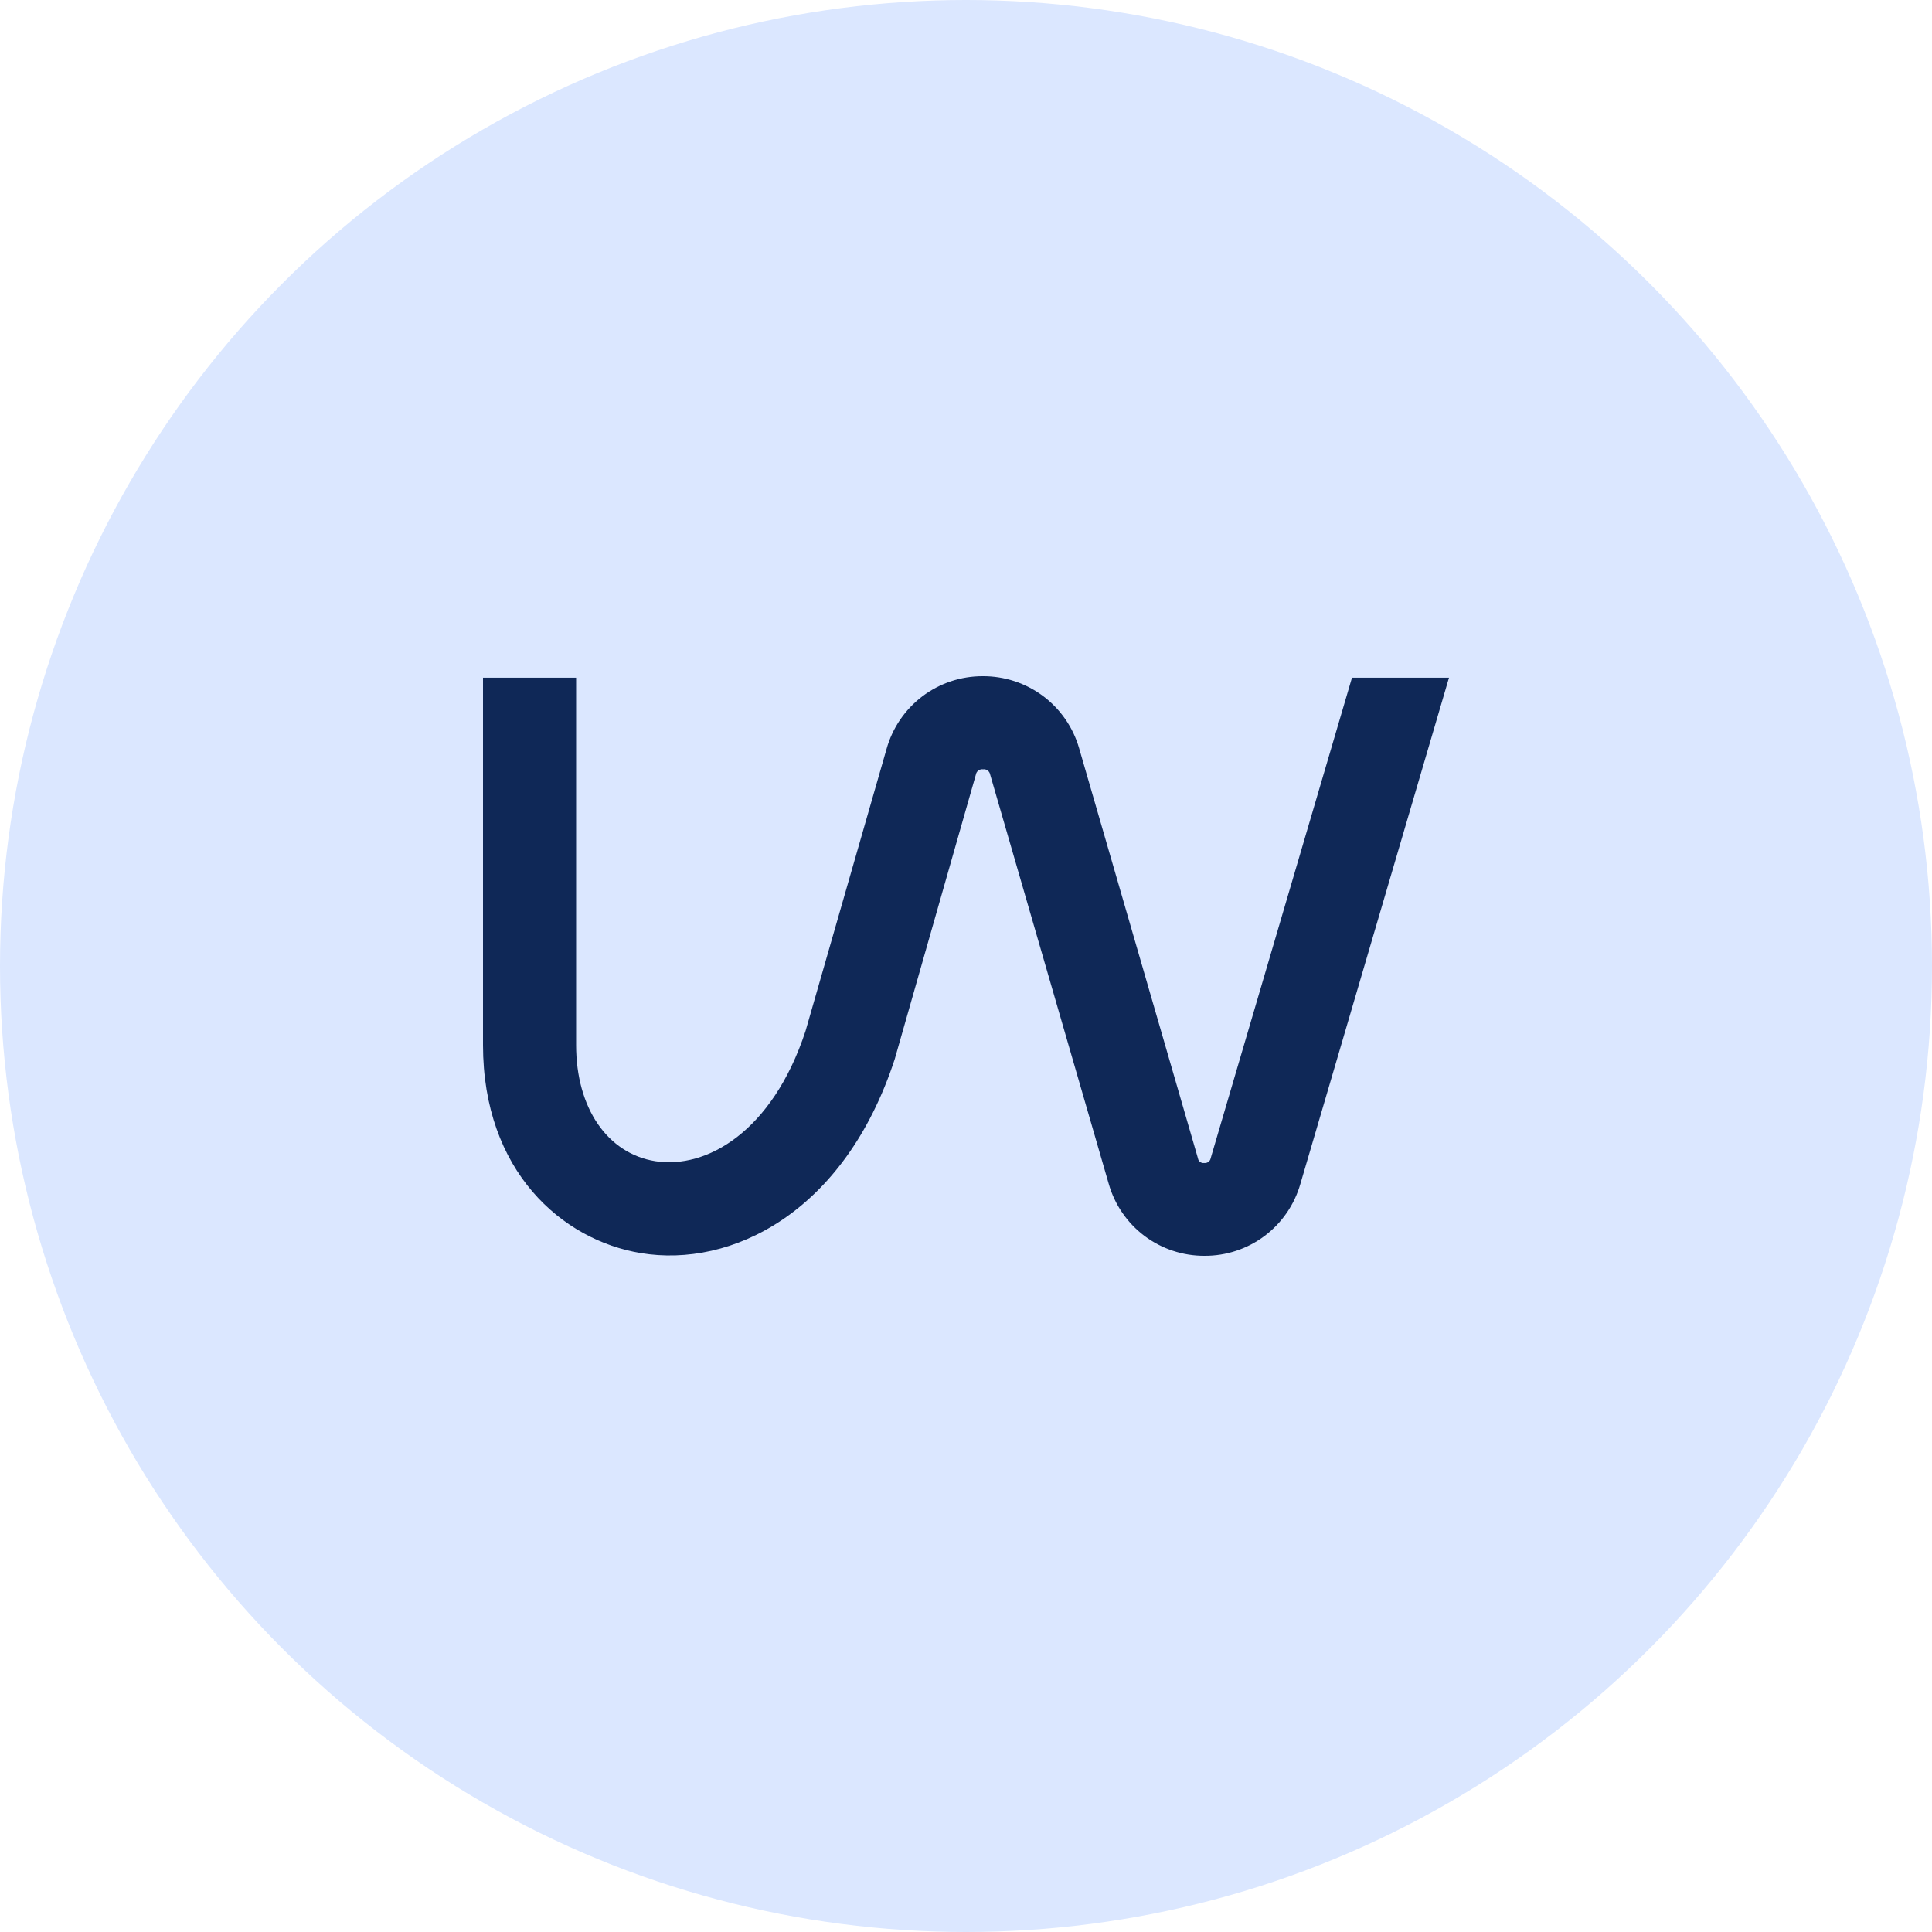
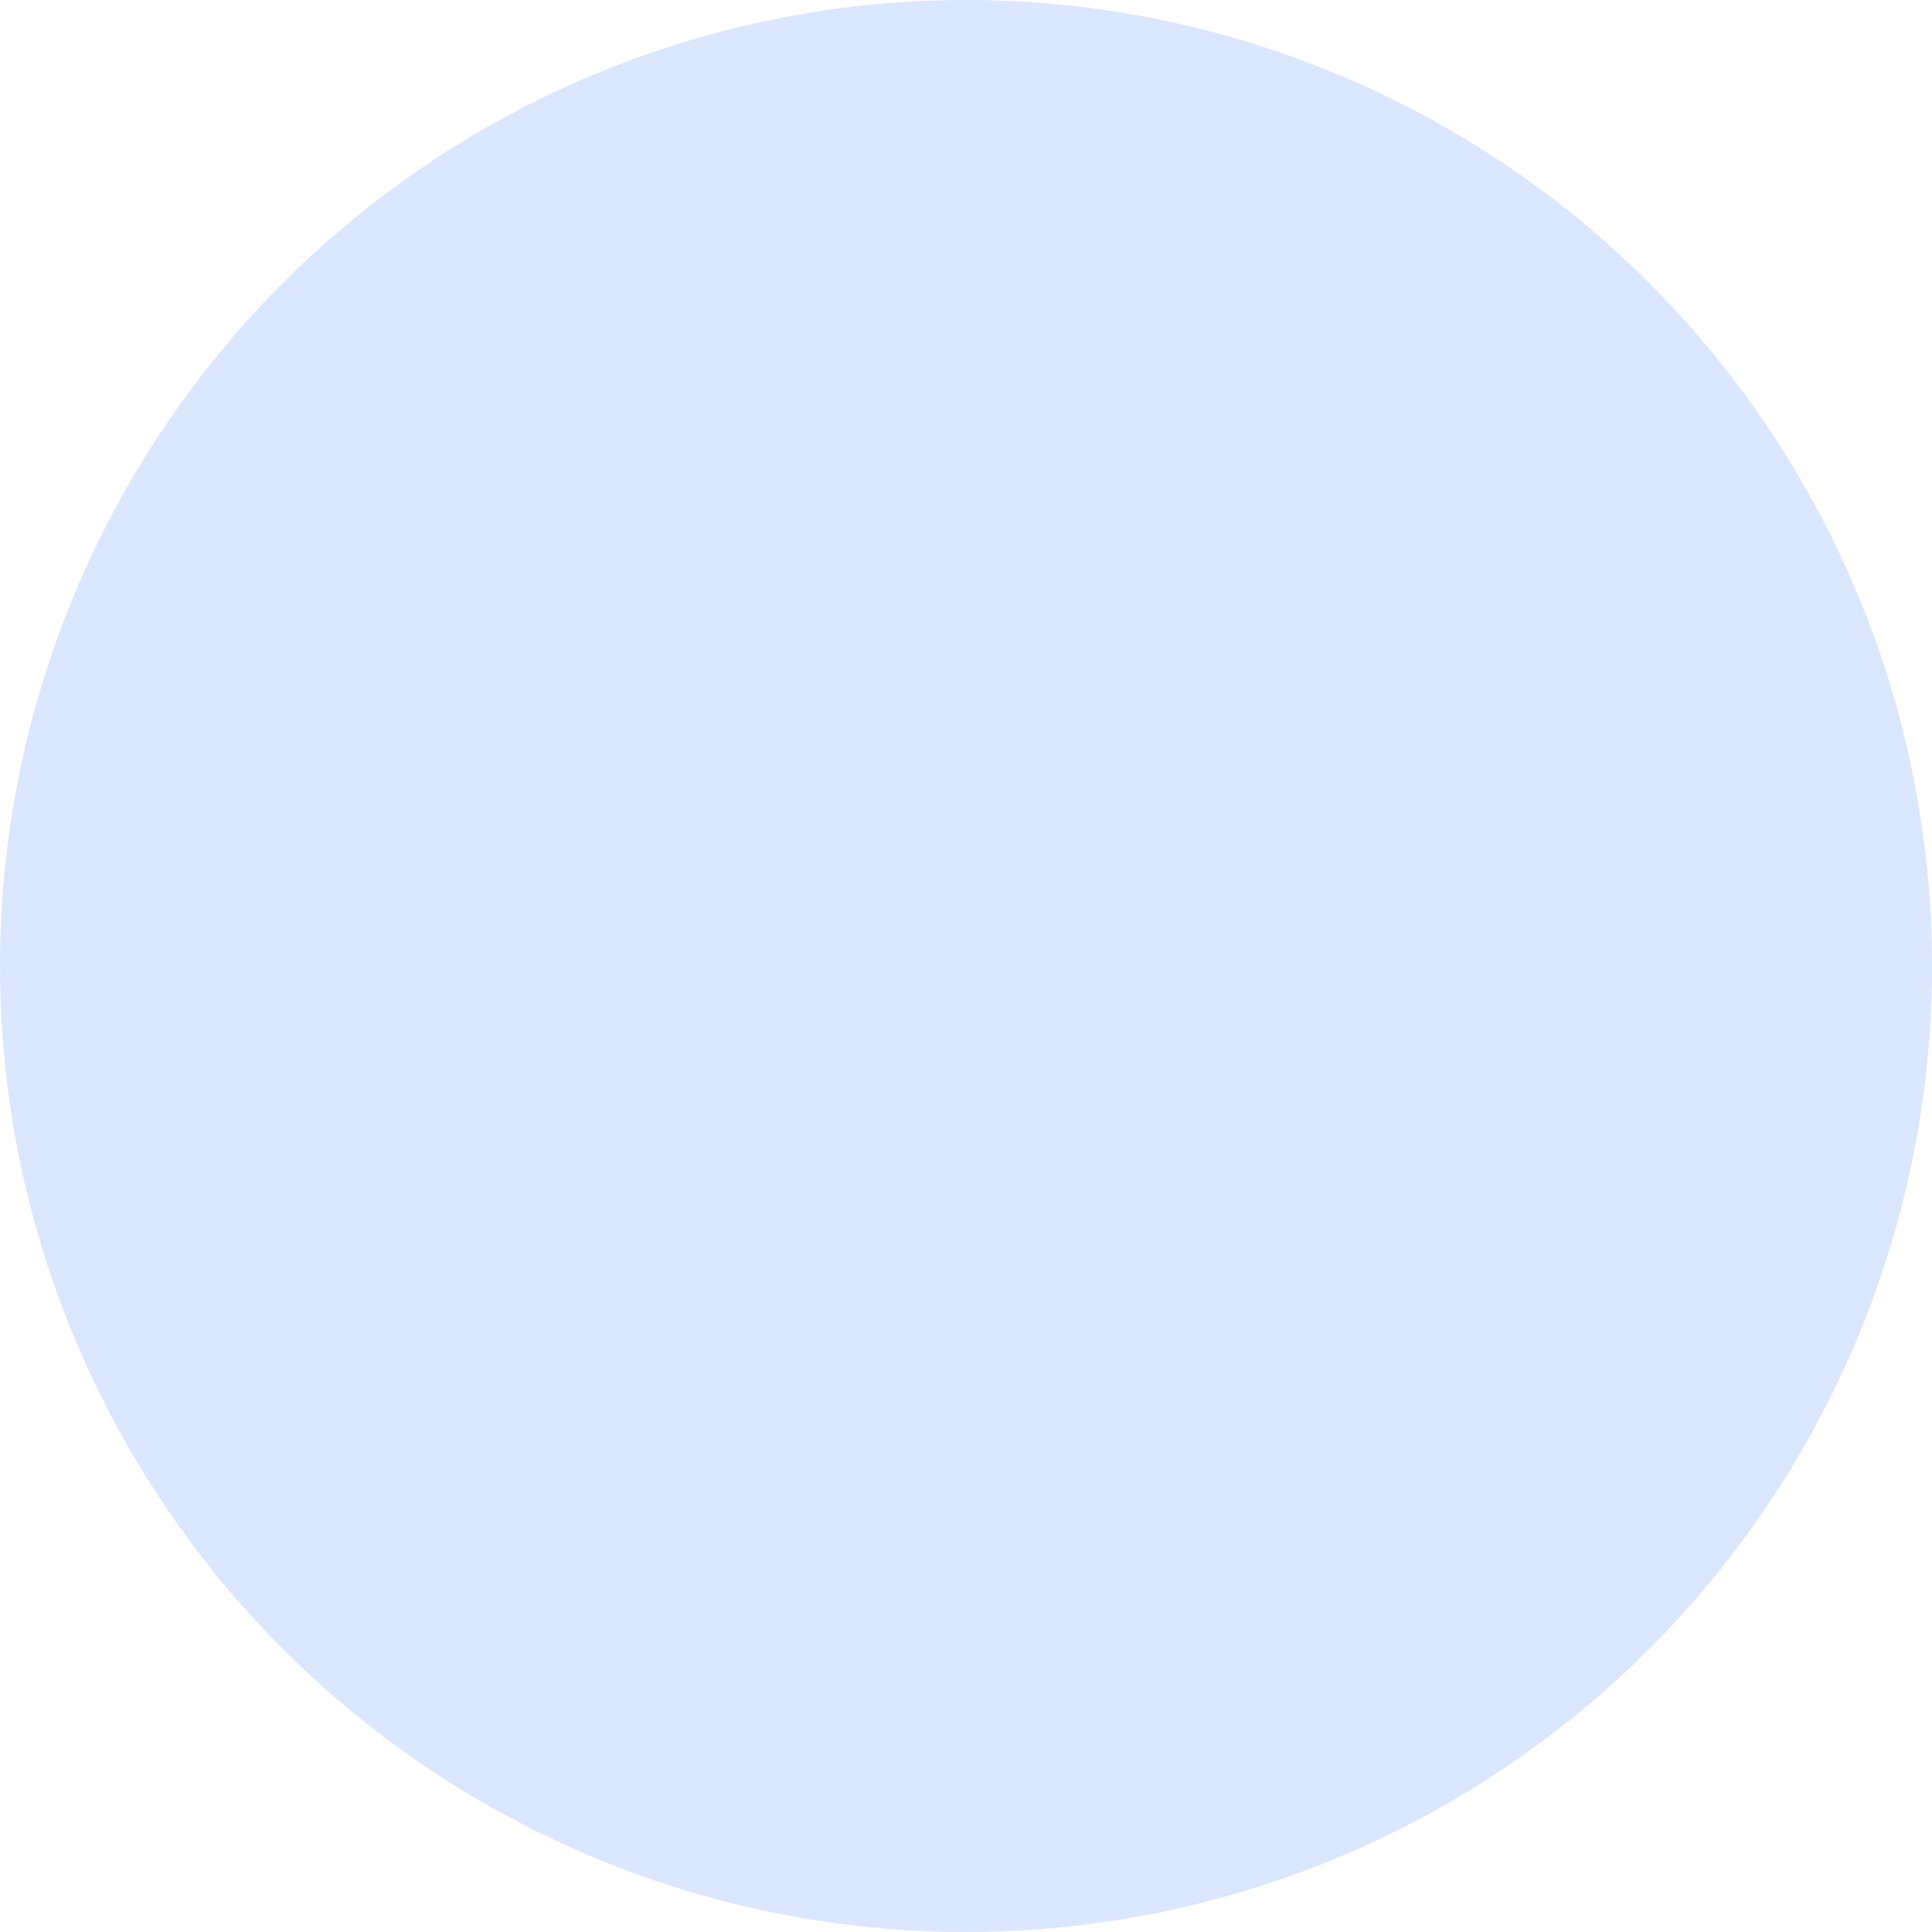
<svg xmlns="http://www.w3.org/2000/svg" width="52" height="52" viewBox="0 0 52 52" fill="none">
  <circle cx="26" cy="26" r="26" transform="matrix(-1 0 0 1 52 0)" fill="#DBE7FF" />
-   <path d="M36.389 18.24L32.586 31.173C32.579 31.213 32.557 31.248 32.525 31.272C32.492 31.296 32.452 31.307 32.412 31.302C32.392 31.305 32.372 31.304 32.353 31.299C32.334 31.294 32.316 31.285 32.3 31.273C32.284 31.261 32.271 31.246 32.261 31.229C32.251 31.212 32.245 31.193 32.242 31.173L29.045 20.14C28.883 19.578 28.542 19.084 28.074 18.734C27.605 18.384 27.035 18.197 26.451 18.2C25.863 18.198 25.291 18.389 24.823 18.744C24.355 19.099 24.017 19.598 23.86 20.164L21.681 27.75C20.784 30.474 19.006 31.468 17.64 31.254C16.346 31.048 15.506 29.819 15.506 28.126V18.24H13V28.126C13 31.529 15.134 33.38 17.248 33.727C19.673 34.131 22.728 32.652 24.082 28.506L26.265 20.851C26.272 20.806 26.296 20.766 26.332 20.739C26.368 20.712 26.414 20.7 26.459 20.706C26.502 20.7 26.546 20.711 26.581 20.736C26.617 20.762 26.641 20.8 26.649 20.843L29.842 31.864C30.001 32.424 30.34 32.916 30.805 33.266C31.271 33.615 31.838 33.803 32.42 33.8C33.002 33.803 33.569 33.616 34.034 33.267C34.5 32.919 34.838 32.427 34.999 31.868L39 18.24H36.389Z" fill="#0F2857" />
</svg>